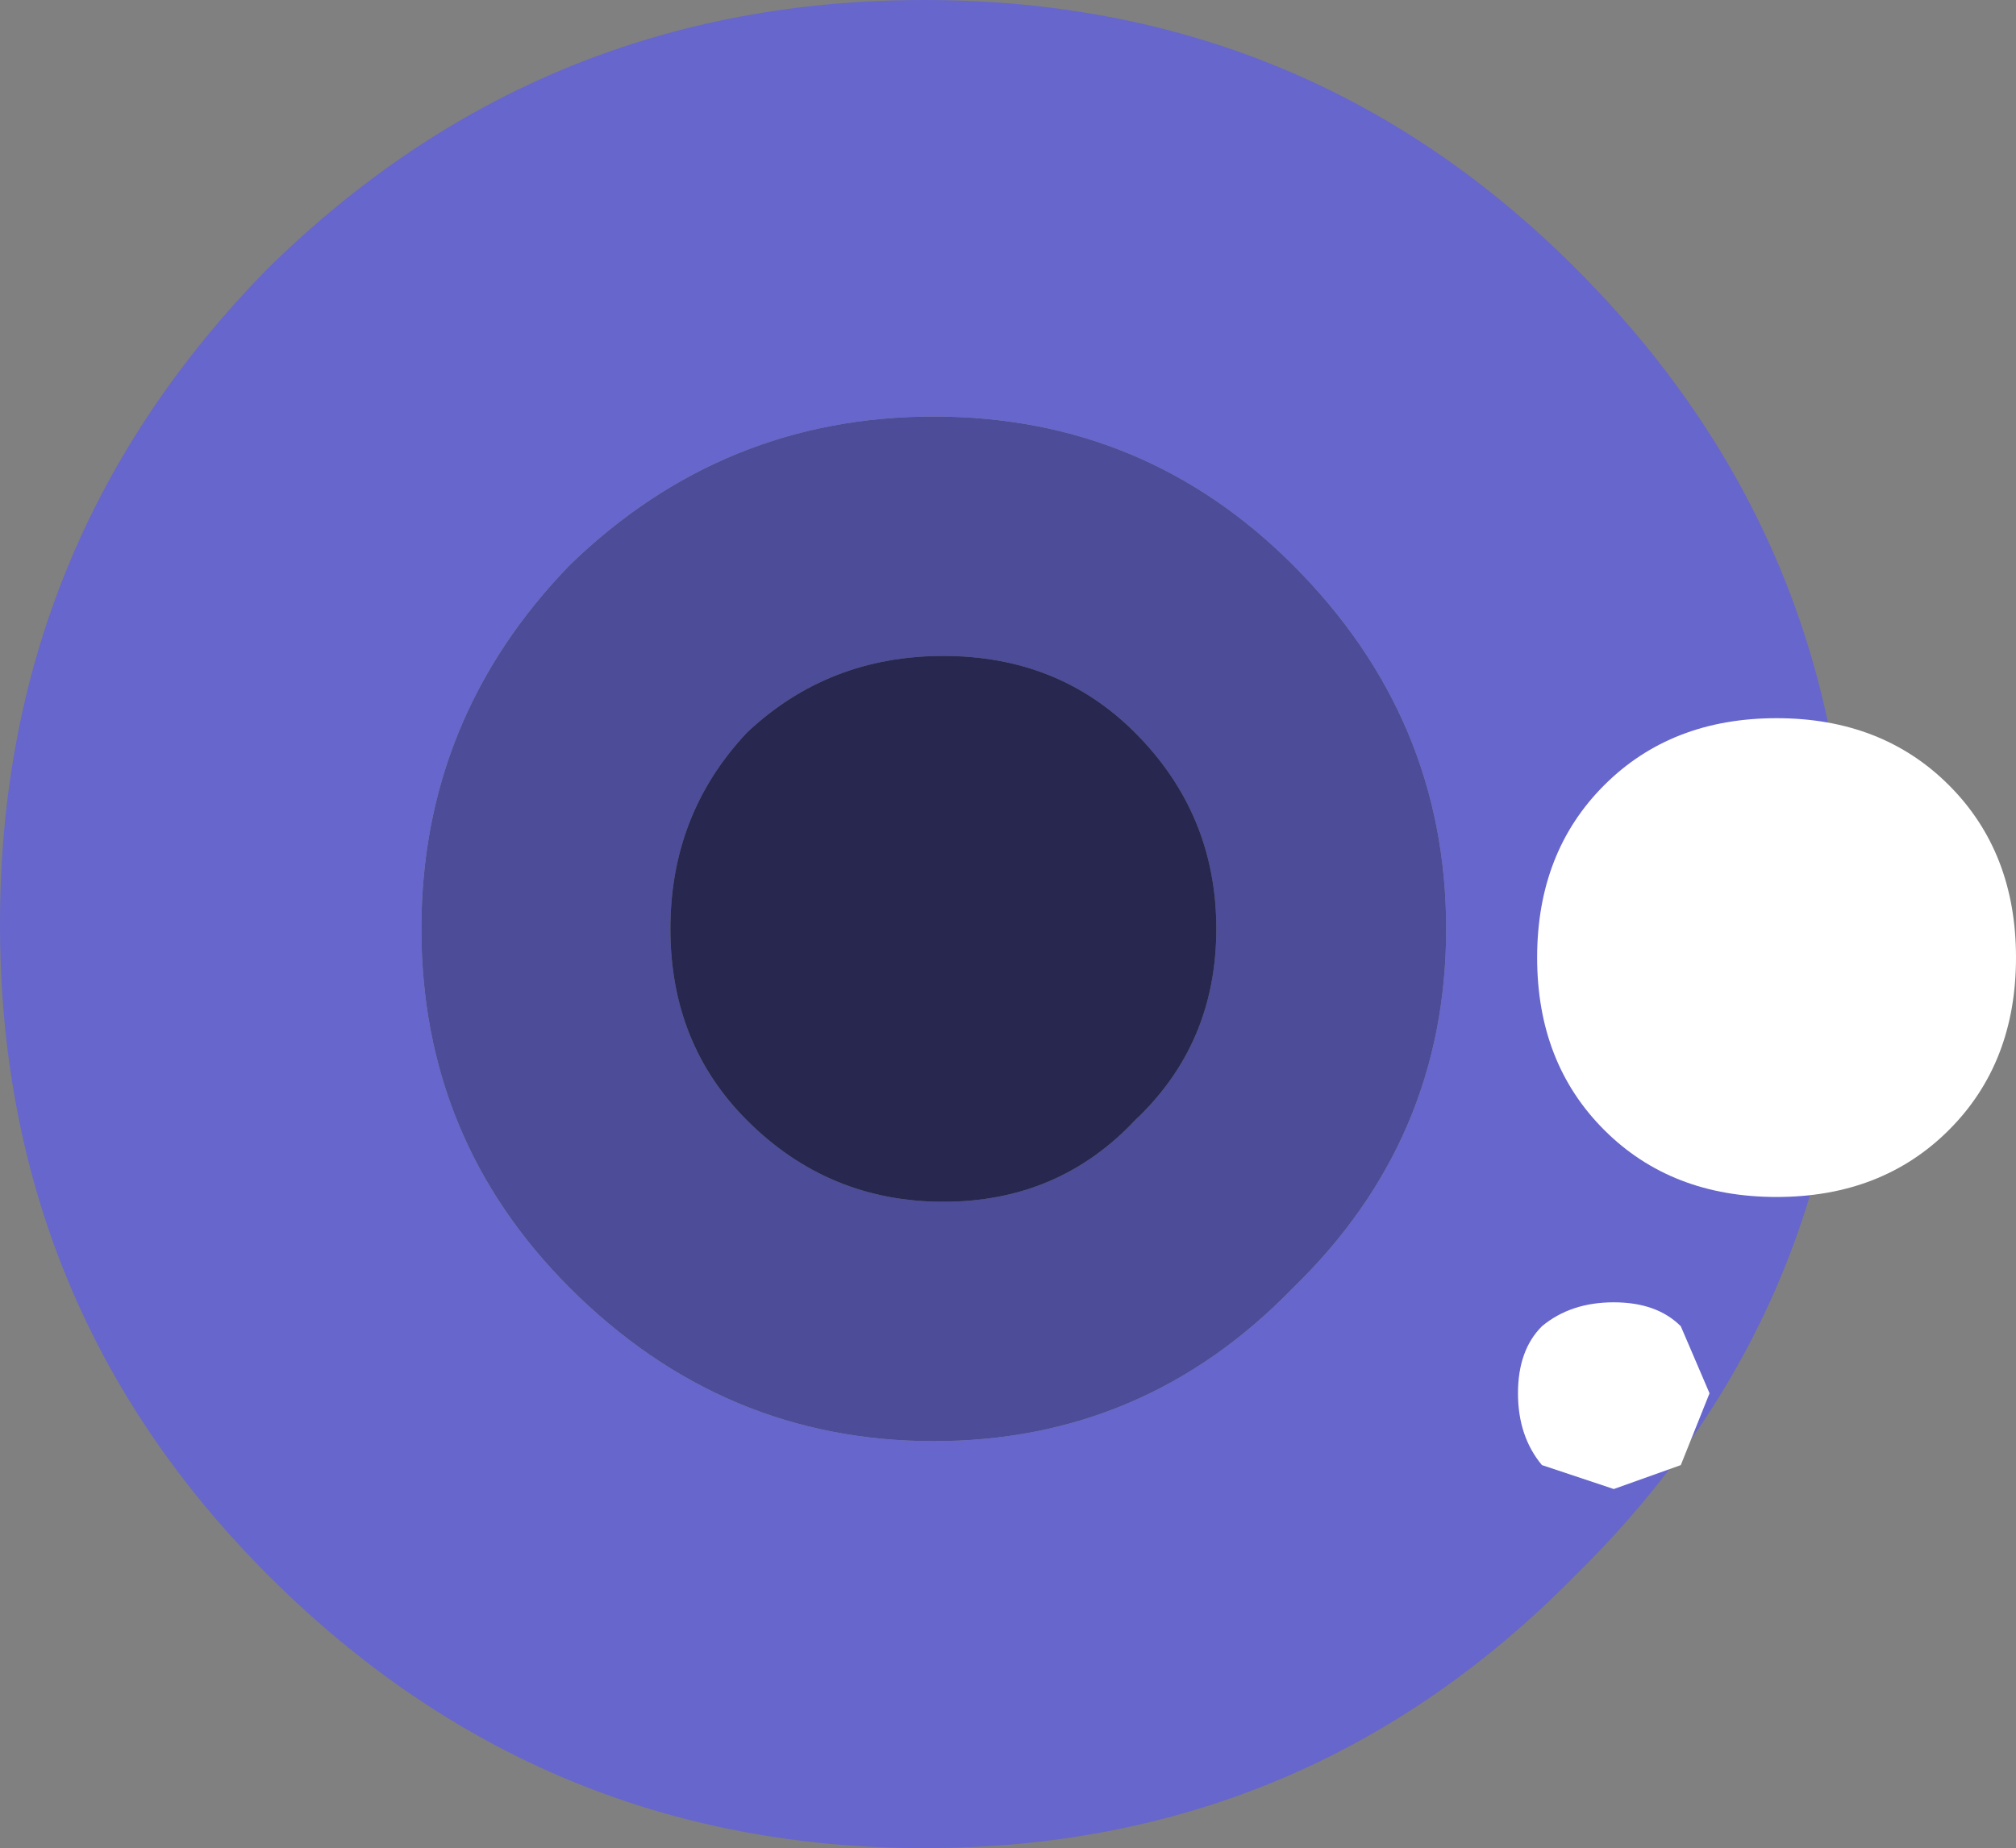
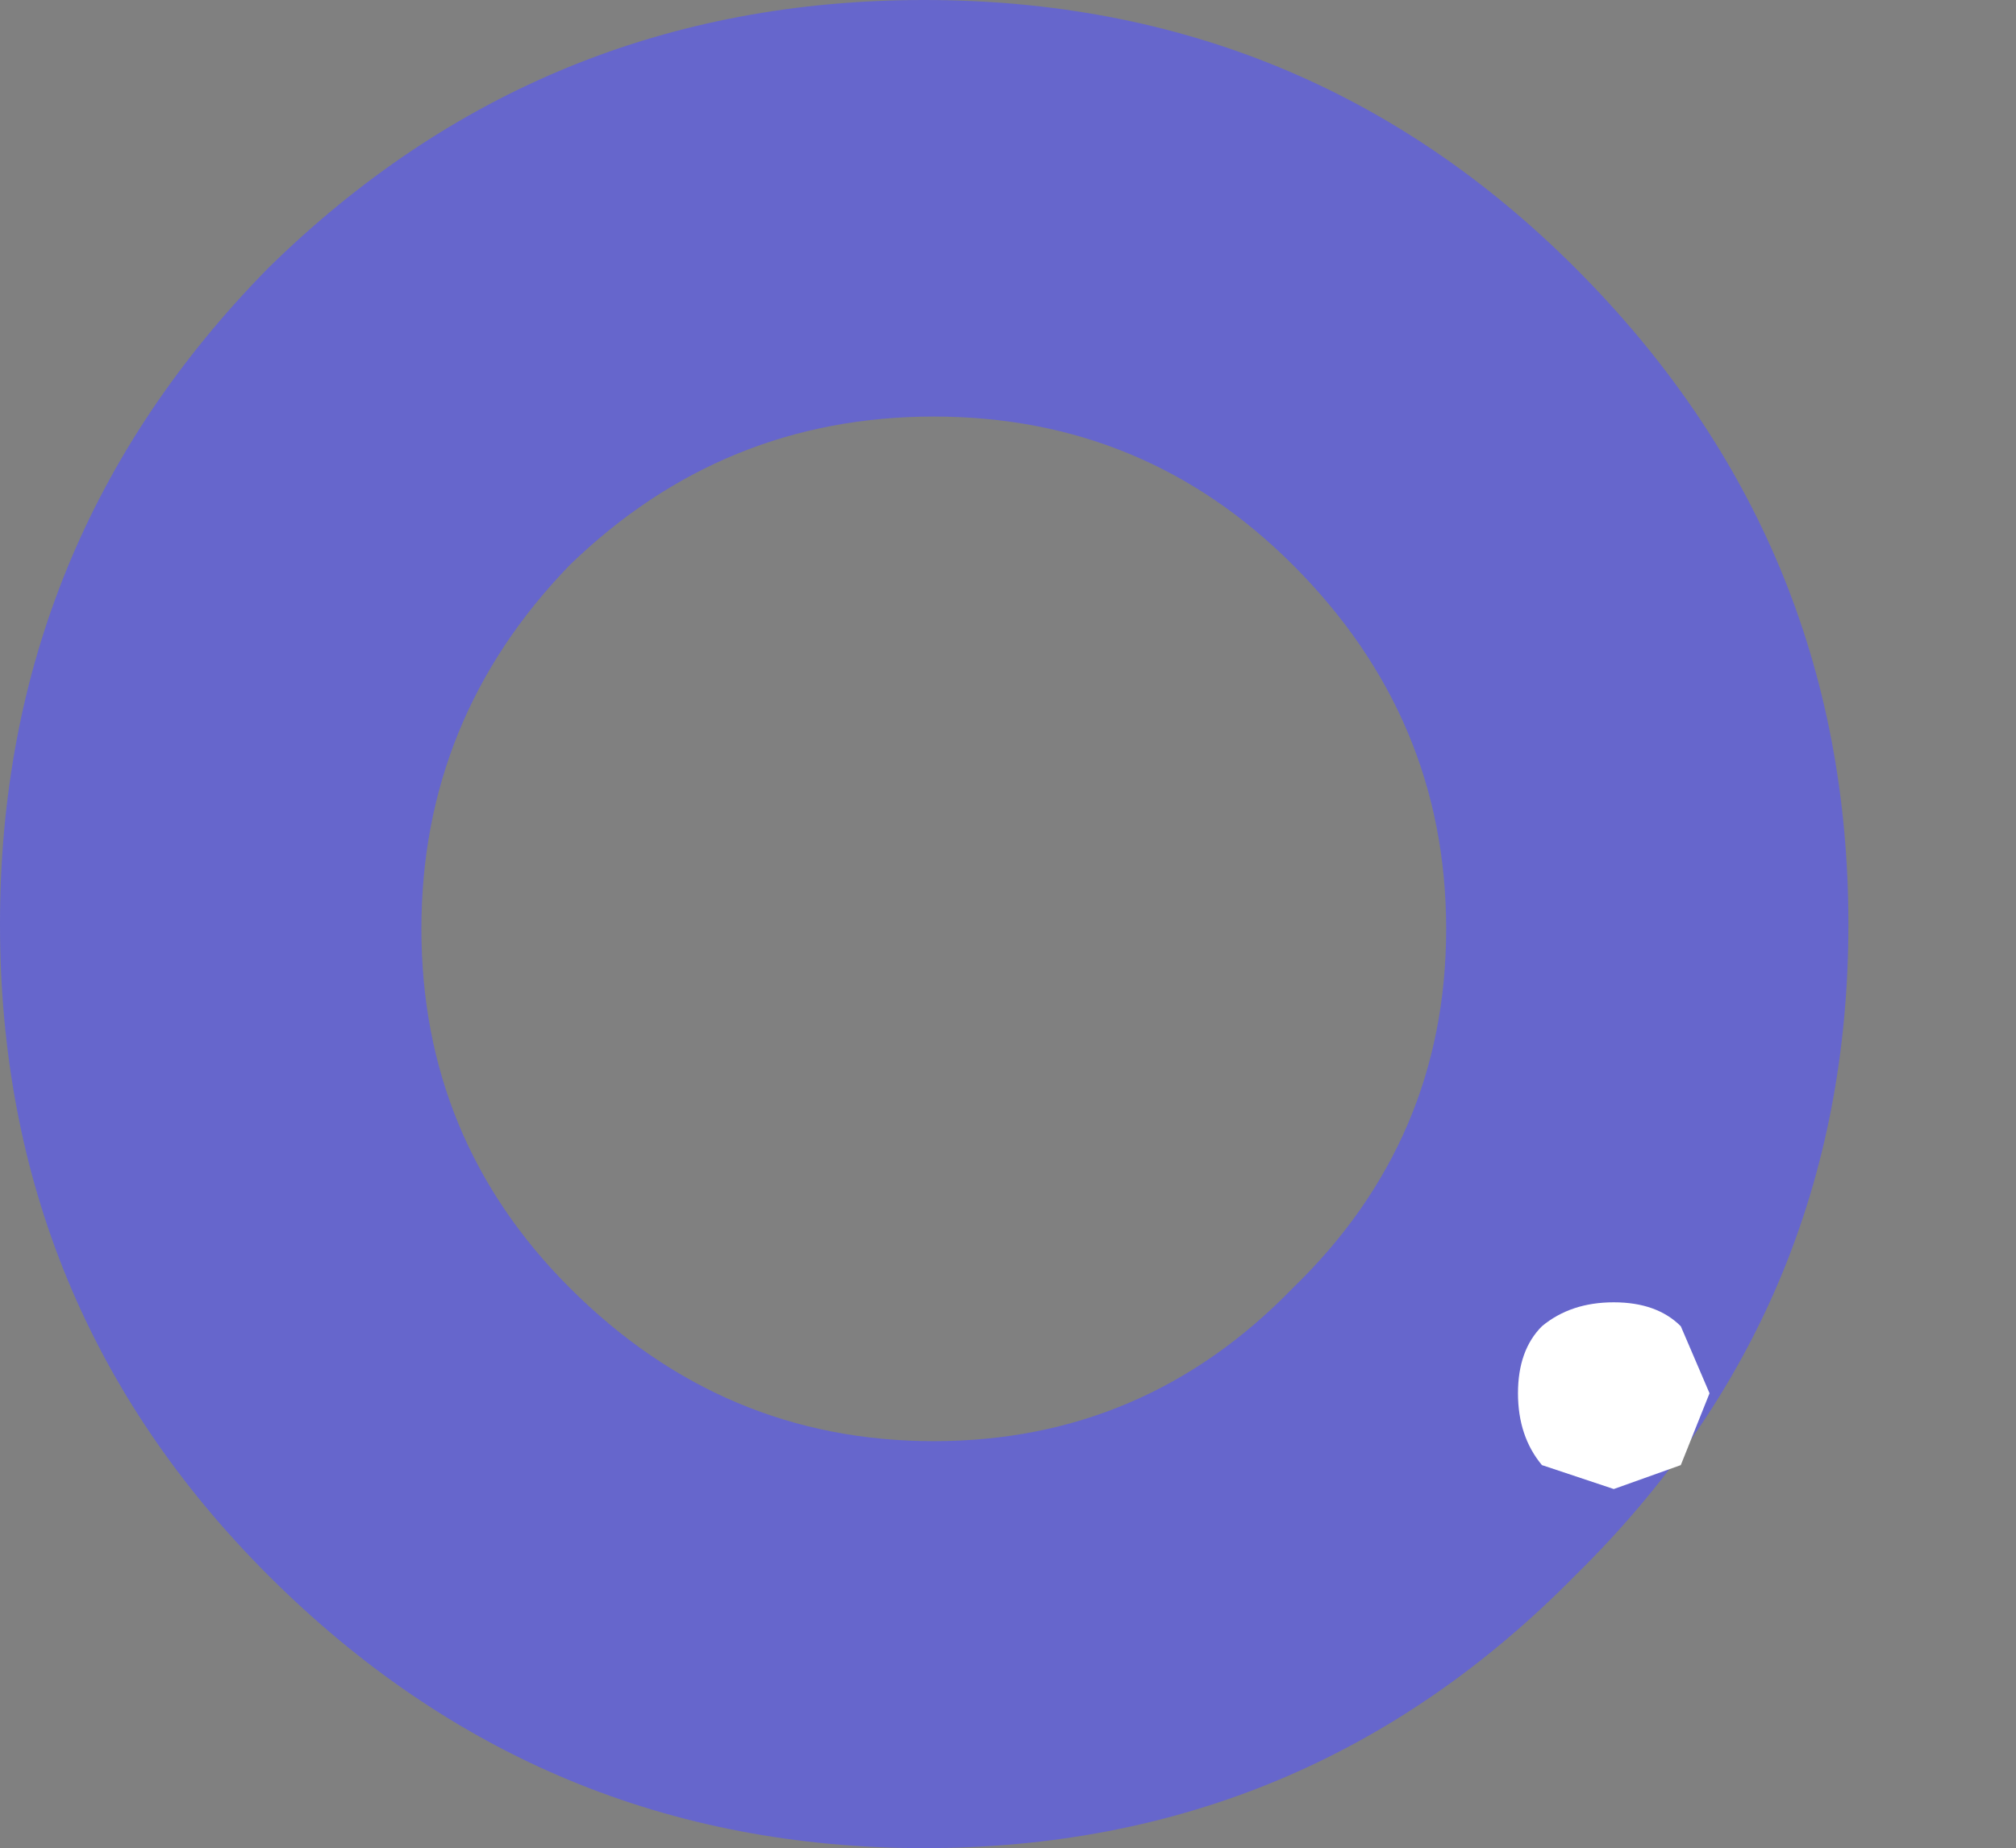
<svg xmlns="http://www.w3.org/2000/svg" height="19.3px" width="21.05px">
  <rect width="100%" height="100%" fill="#808080" stroke="none" />
  <g transform="matrix(1.0, 0.0, 0.0, 1.0, 10.5, 9.65)">
-     <path d="M-0.65 -2.8 Q-1.85 -2.8 -2.7 -2.0 -3.5 -1.15 -3.5 0.05 -3.5 1.25 -2.7 2.05 -1.85 2.9 -0.65 2.9 0.55 2.9 1.35 2.05 2.2 1.25 2.2 0.05 2.2 -1.15 1.35 -2.0 0.55 -2.8 -0.65 -2.8 M-0.75 -5.3 Q1.45 -5.3 3.0 -3.75 4.6 -2.15 4.6 0.05 4.6 2.25 3.0 3.8 1.45 5.4 -0.75 5.4 -2.95 5.4 -4.55 3.8 -6.1 2.25 -6.1 0.05 -6.1 -2.15 -4.55 -3.75 -2.95 -5.3 -0.75 -5.3" fill="#4c4c99" fill-rule="evenodd" stroke="none" />
-     <path d="M-0.65 -2.8 Q0.55 -2.8 1.35 -2.0 2.2 -1.15 2.2 0.05 2.2 1.25 1.35 2.05 0.55 2.9 -0.65 2.9 -1.85 2.9 -2.7 2.05 -3.5 1.25 -3.5 0.05 -3.5 -1.15 -2.7 -2.0 -1.85 -2.8 -0.65 -2.8" fill="#27274f" fill-rule="evenodd" stroke="none" />
    <path d="M-0.75 -5.3 Q-2.95 -5.3 -4.55 -3.75 -6.1 -2.15 -6.1 0.05 -6.1 2.25 -4.55 3.8 -2.95 5.4 -0.75 5.4 1.45 5.4 3.0 3.8 4.6 2.25 4.6 0.05 4.6 -2.15 3.0 -3.75 1.45 -5.3 -0.75 -5.3 M-0.85 -9.65 Q3.15 -9.65 5.95 -6.85 8.8 -4.0 8.8 0.0 8.8 4.0 5.95 6.8 3.15 9.65 -0.85 9.65 -4.85 9.65 -7.7 6.8 -10.5 4.0 -10.5 0.0 -10.5 -4.0 -7.7 -6.85 -4.85 -9.65 -0.85 -9.65" fill="#6666cc" fill-rule="evenodd" stroke="none" />
-     <path d="M8.05 -2.15 Q9.15 -2.15 9.85 -1.45 10.55 -0.75 10.55 0.35 10.55 1.45 9.85 2.15 9.15 2.85 8.05 2.85 6.95 2.85 6.25 2.15 5.55 1.45 5.55 0.35 5.55 -0.75 6.25 -1.45 6.95 -2.15 8.05 -2.15" fill="#ffffff" fill-rule="evenodd" stroke="none" />
    <path d="M7.35 4.9 L7.05 5.65 6.35 5.9 5.6 5.65 Q5.35 5.35 5.35 4.9 5.35 4.45 5.6 4.2 5.9 3.95 6.35 3.95 6.8 3.95 7.05 4.2 L7.35 4.9" fill="#ffffff" fill-rule="evenodd" stroke="none" />
  </g>
</svg>